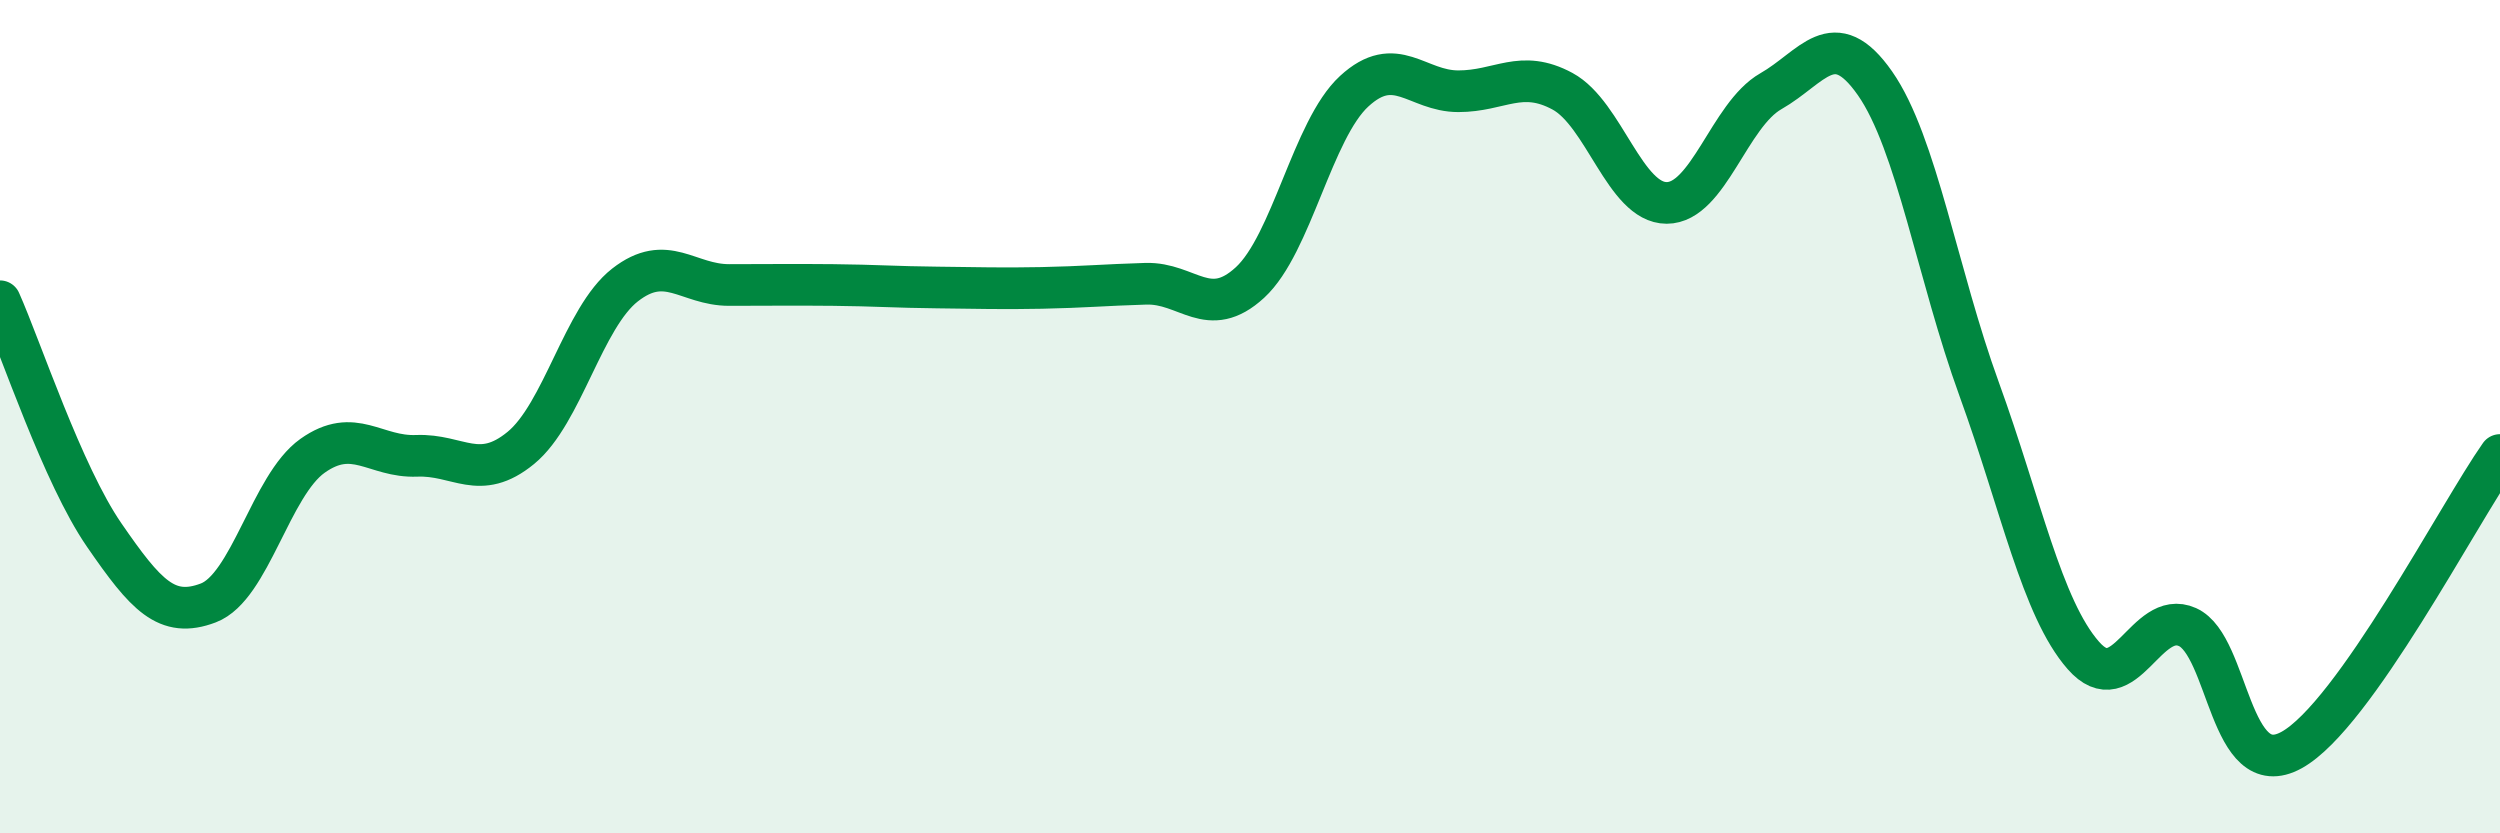
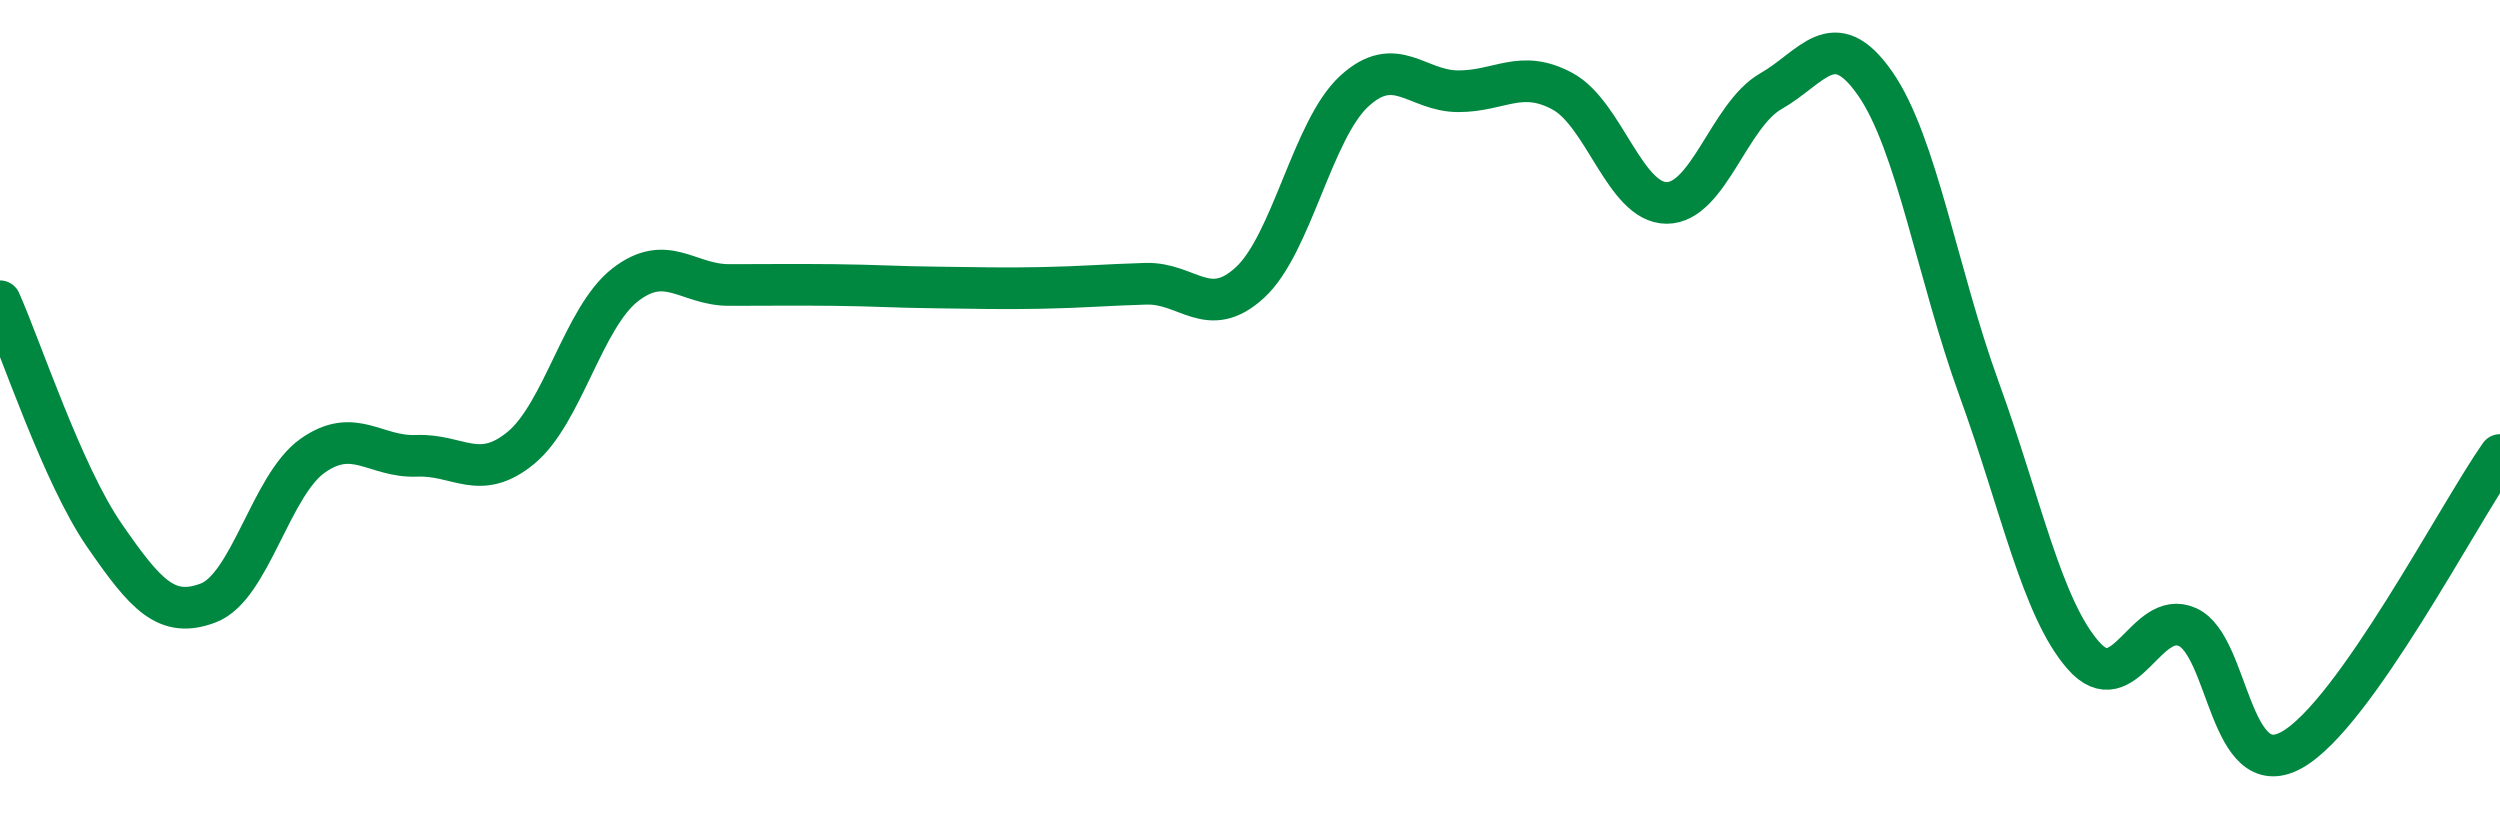
<svg xmlns="http://www.w3.org/2000/svg" width="60" height="20" viewBox="0 0 60 20">
-   <path d="M 0,7.23 C 0.5,8.35 1.5,11.39 2.5,12.84 C 3.5,14.29 4,14.85 5,14.47 C 6,14.09 6.5,11.65 7.5,10.94 C 8.5,10.23 9,10.98 10,10.94 C 11,10.9 11.5,11.57 12.5,10.75 C 13.5,9.93 14,7.62 15,6.84 C 16,6.06 16.5,6.84 17.5,6.84 C 18.5,6.84 19,6.83 20,6.84 C 21,6.85 21.5,6.89 22.5,6.9 C 23.5,6.91 24,6.93 25,6.91 C 26,6.89 26.5,6.84 27.5,6.81 C 28.5,6.78 29,7.7 30,6.78 C 31,5.86 31.5,3.11 32.5,2.19 C 33.5,1.27 34,2.19 35,2.19 C 36,2.19 36.5,1.65 37.5,2.19 C 38.5,2.73 39,4.87 40,4.87 C 41,4.87 41.5,2.76 42.5,2.19 C 43.5,1.62 44,0.57 45,2 C 46,3.43 46.5,6.59 47.5,9.34 C 48.5,12.09 49,14.59 50,15.73 C 51,16.87 51.5,14.6 52.5,15.05 C 53.5,15.5 53.5,18.83 55,18 C 56.5,17.17 59,12.34 60,10.92L60 20L0 20Z" fill="#008740" opacity="0.1" stroke-linecap="round" stroke-linejoin="round" />
  <path d="M 0,7.23 C 0.5,8.35 1.5,11.39 2.5,12.84 C 3.5,14.29 4,14.85 5,14.47 C 6,14.09 6.5,11.65 7.5,10.94 C 8.5,10.23 9,10.98 10,10.94 C 11,10.9 11.5,11.57 12.5,10.75 C 13.5,9.93 14,7.62 15,6.84 C 16,6.06 16.5,6.84 17.5,6.84 C 18.5,6.84 19,6.83 20,6.84 C 21,6.85 21.5,6.89 22.5,6.9 C 23.5,6.91 24,6.93 25,6.91 C 26,6.89 26.5,6.84 27.5,6.81 C 28.5,6.78 29,7.7 30,6.78 C 31,5.86 31.5,3.11 32.5,2.19 C 33.5,1.27 34,2.19 35,2.19 C 36,2.19 36.5,1.65 37.5,2.19 C 38.5,2.73 39,4.87 40,4.87 C 41,4.87 41.5,2.76 42.5,2.19 C 43.5,1.62 44,0.57 45,2 C 46,3.43 46.5,6.59 47.5,9.34 C 48.5,12.09 49,14.59 50,15.73 C 51,16.87 51.5,14.6 52.5,15.05 C 53.5,15.5 53.5,18.83 55,18 C 56.5,17.17 59,12.34 60,10.92" stroke="#008740" stroke-width="1" fill="none" stroke-linecap="round" stroke-linejoin="round" />
</svg>